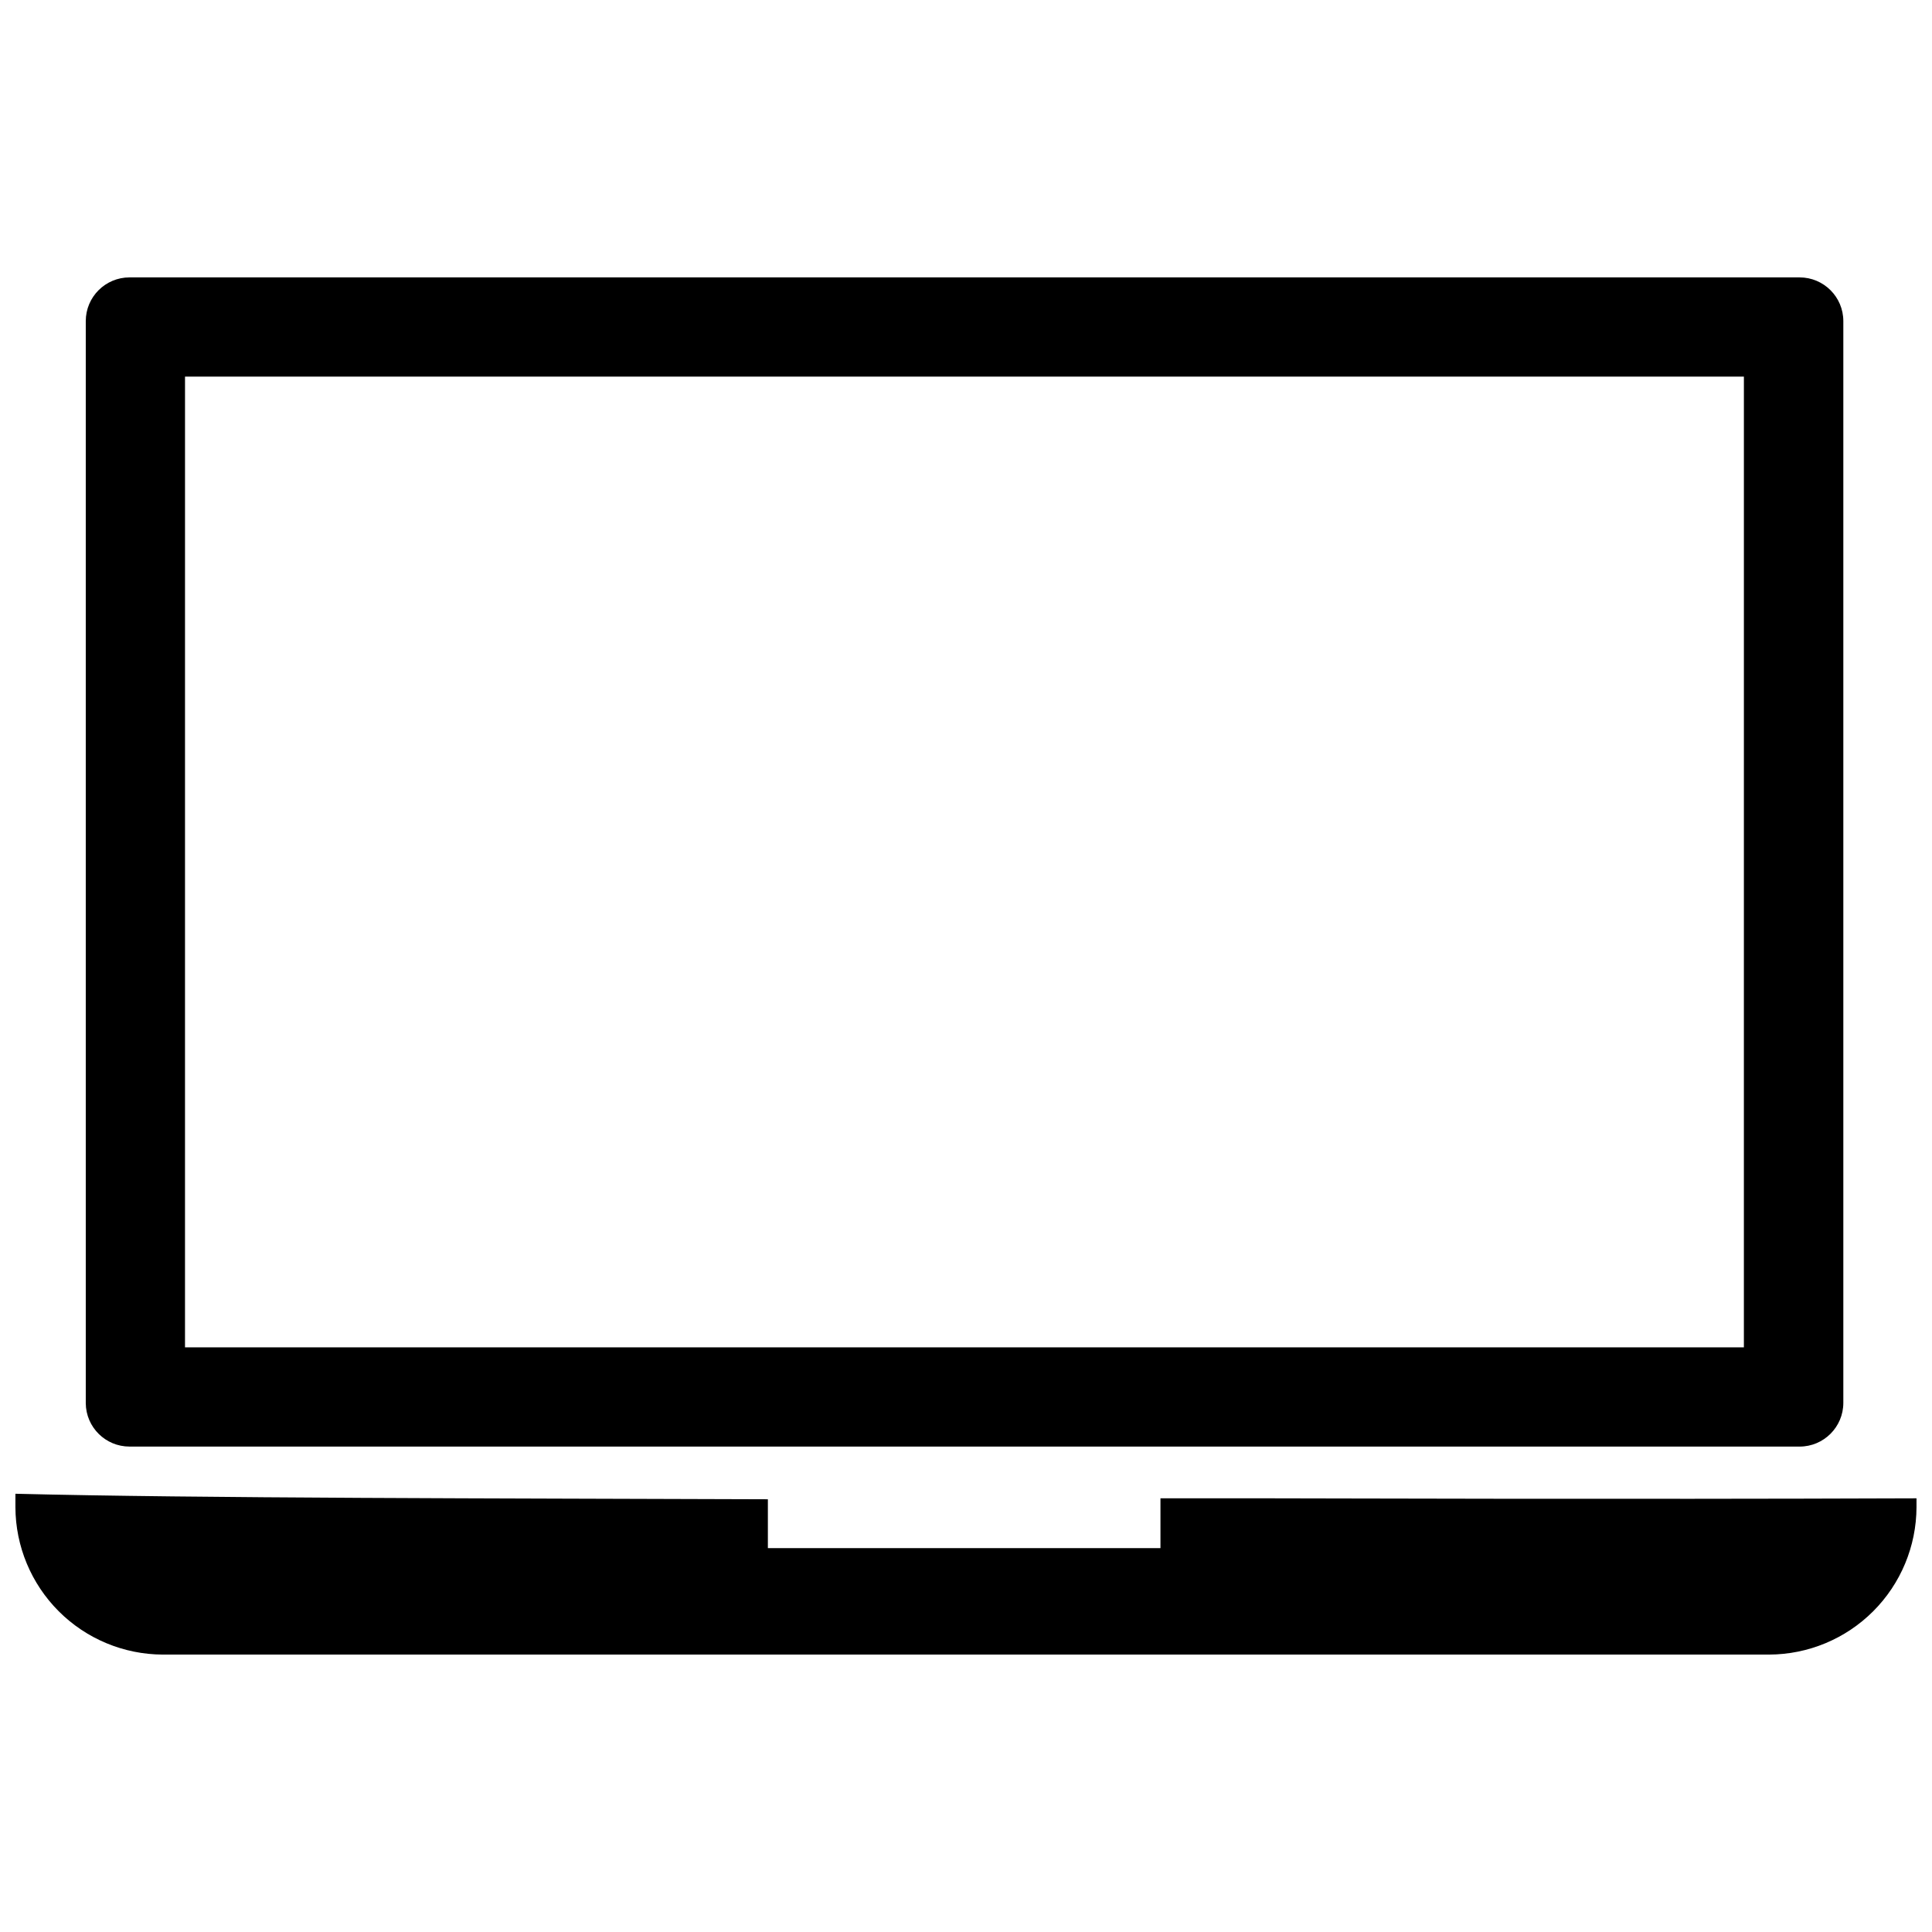
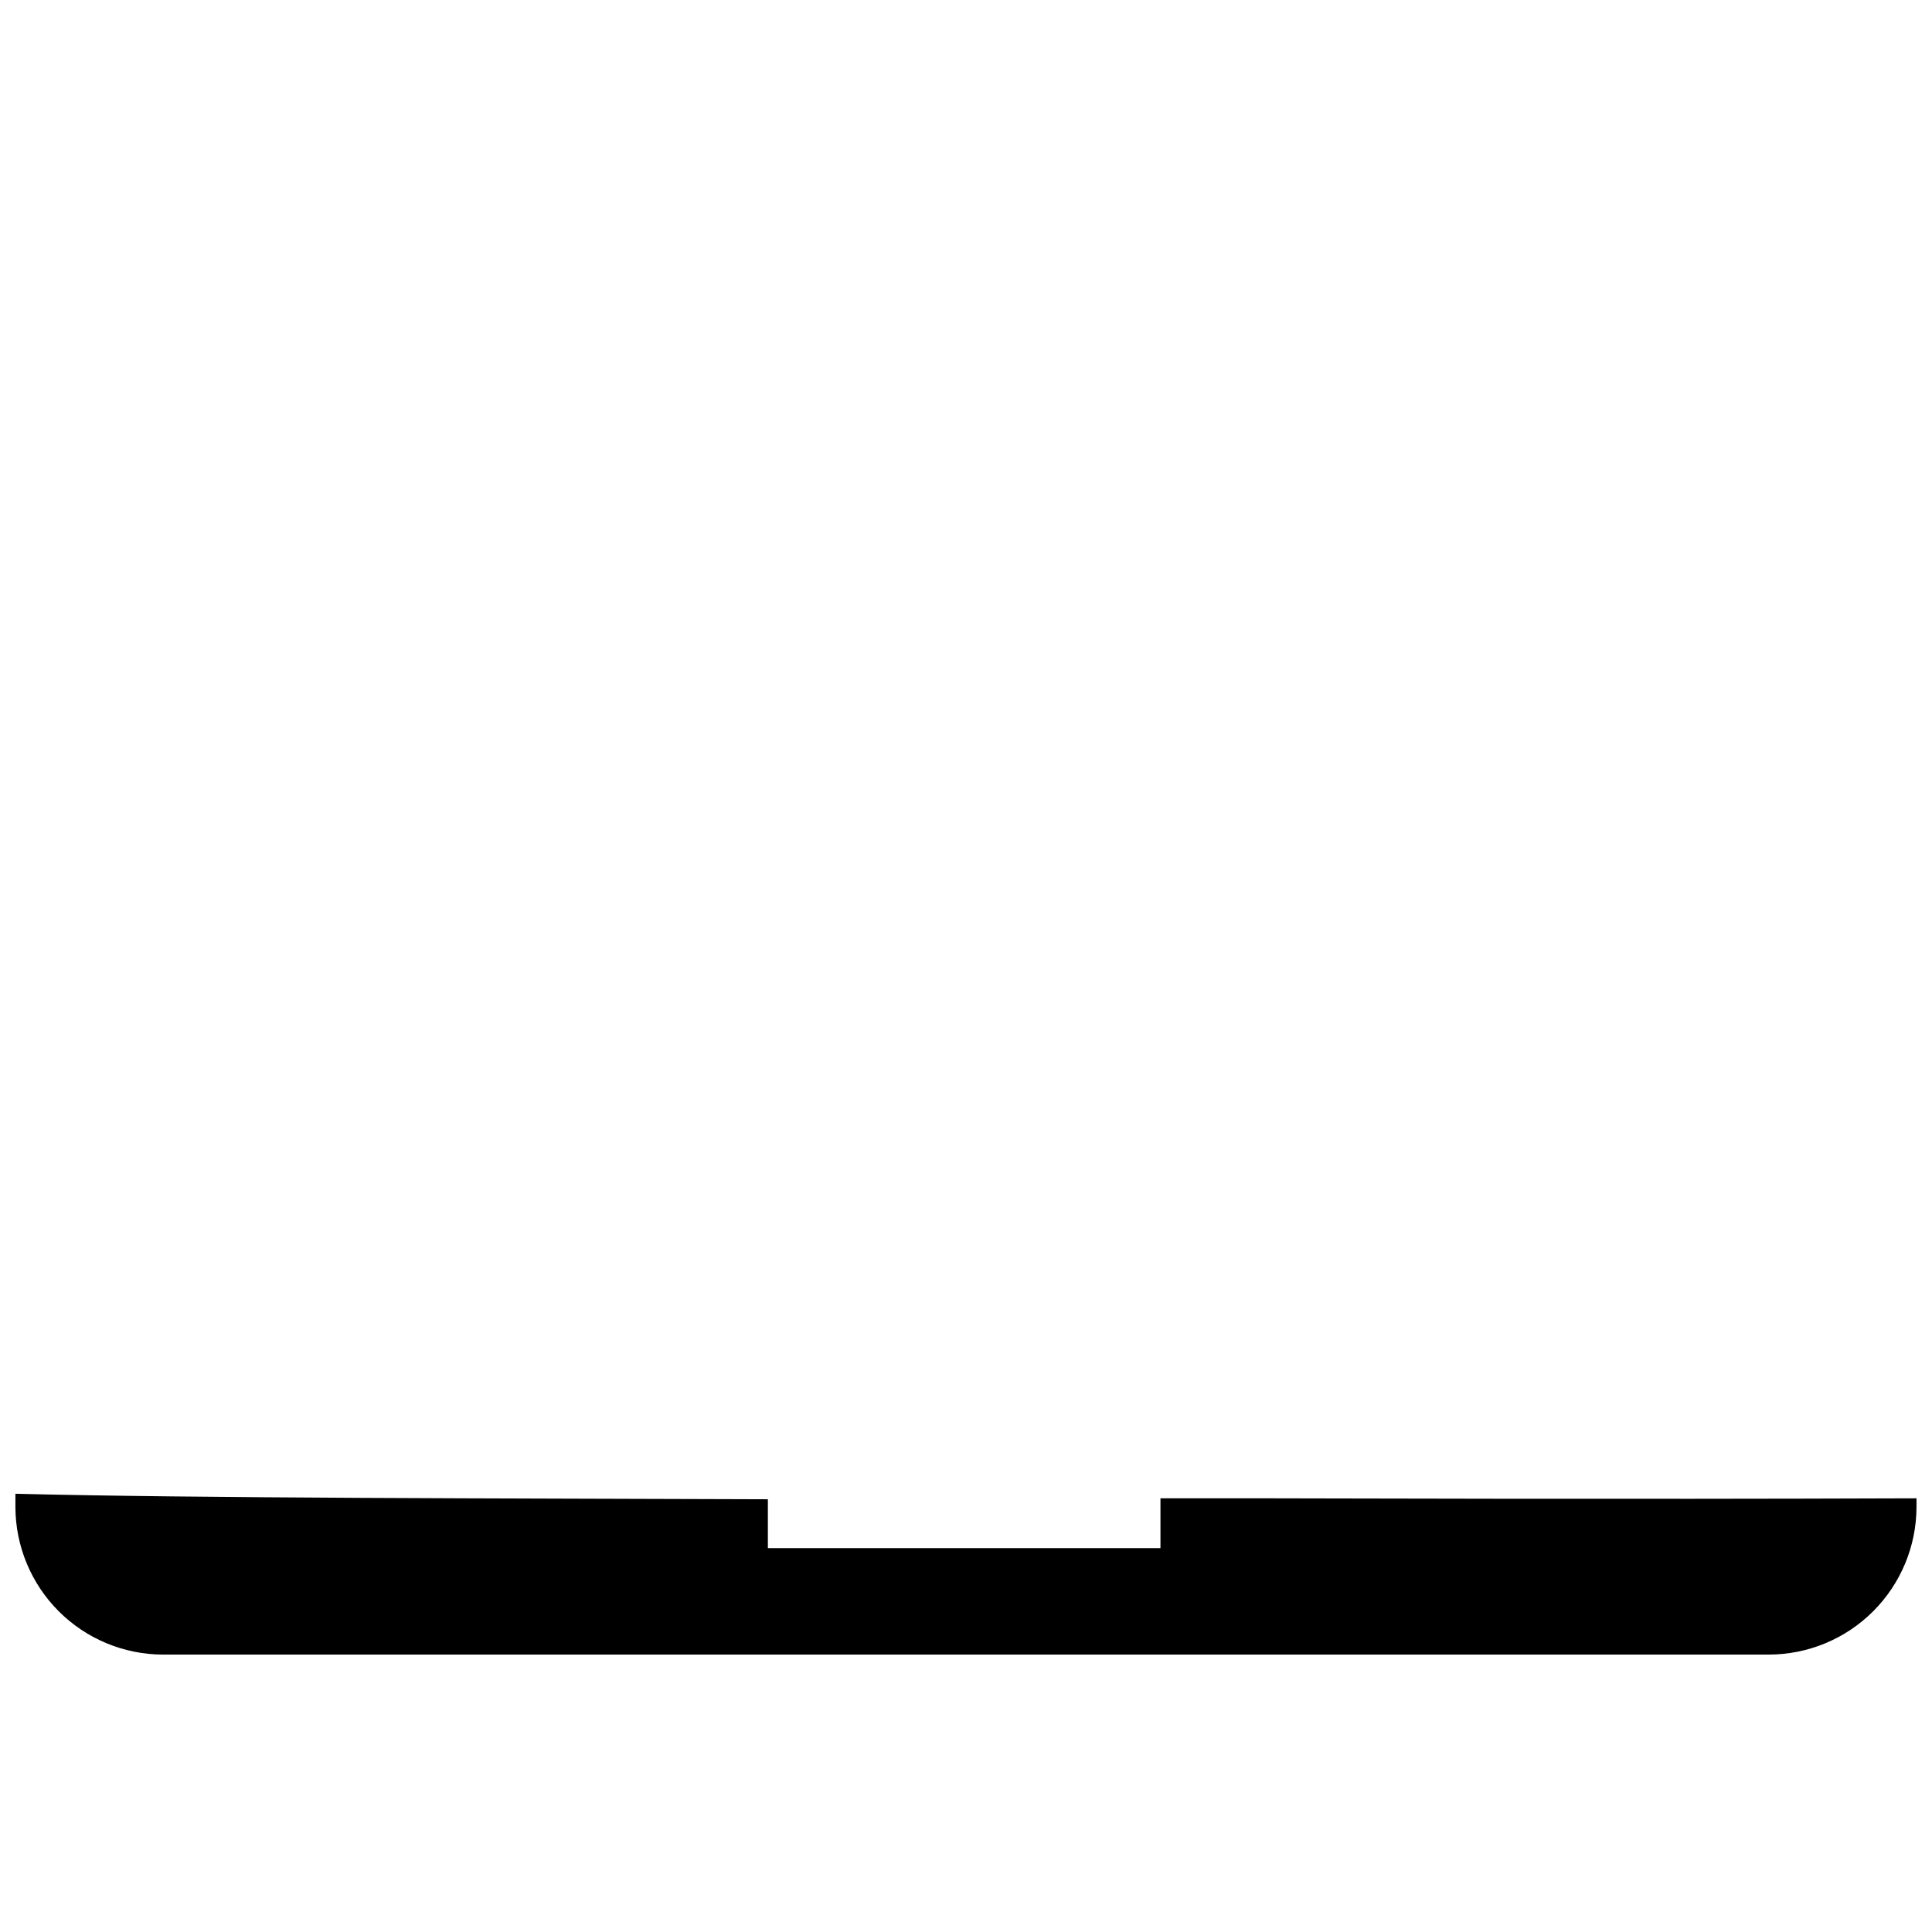
<svg xmlns="http://www.w3.org/2000/svg" width="800px" height="800px" version="1.1" viewBox="144 144 512 512">
  <defs>
    <clipPath id="a">
      <path d="m148.09 539h503.81v44h-503.81z" />
    </clipPath>
  </defs>
-   <path d="m178.32 527.36h442.59c6.402 0 11.59-5.191 11.59-11.59v-286.67c0-6.398-5.188-11.586-11.59-11.586h-442.59c-6.402 0-11.59 5.188-11.59 11.586v286.77c0.055 6.359 5.227 11.488 11.59 11.488zm14.711-283.55h413.12l-0.004 257.25h-413.12z" />
  <g clip-path="url(#a)">
    <path d="m651.9 541.07c-81.414 0.301-159.05 0-171.3 0h-29.066v13.199h-104.04v-12.949c-70.129-0.25-151.04-0.25-199.41-1.461v3.578c0.039 10.344 4.168 20.25 11.48 27.566 7.312 7.312 17.223 11.438 27.566 11.477h425.72c10.344-0.039 20.25-4.164 27.562-11.477 7.316-7.316 11.441-17.223 11.48-27.566v-2.367z" />
  </g>
</svg>